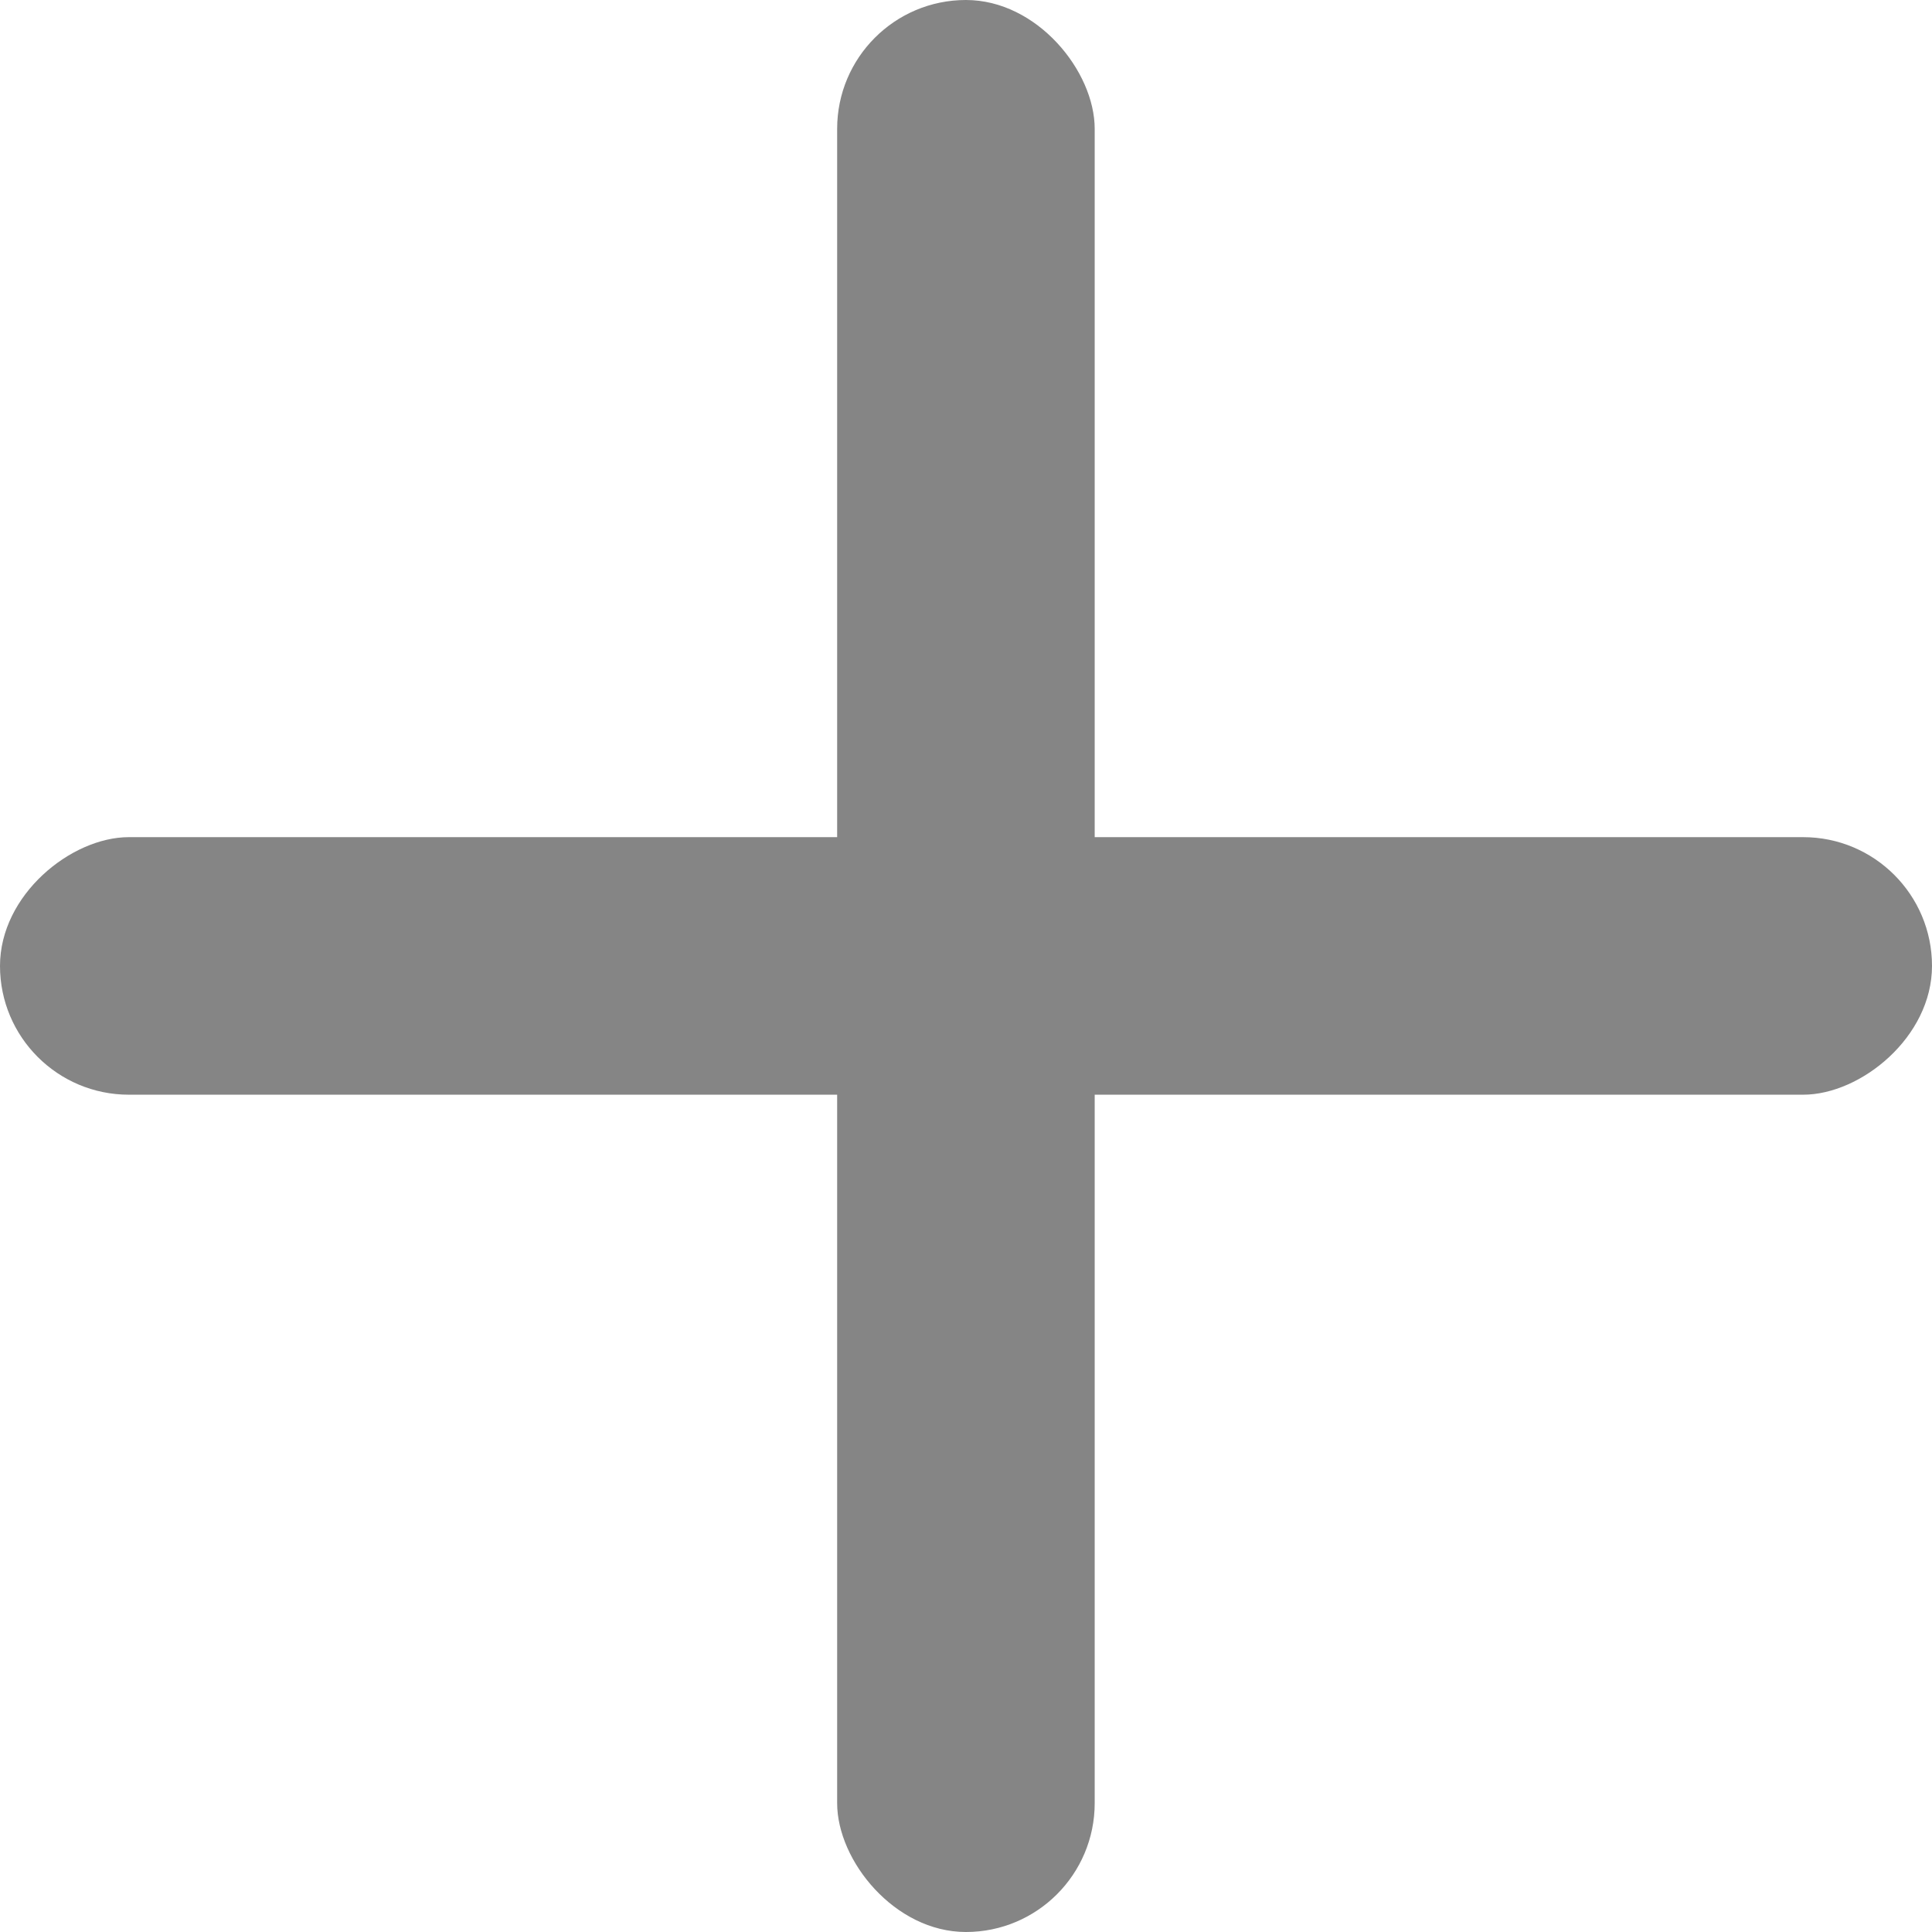
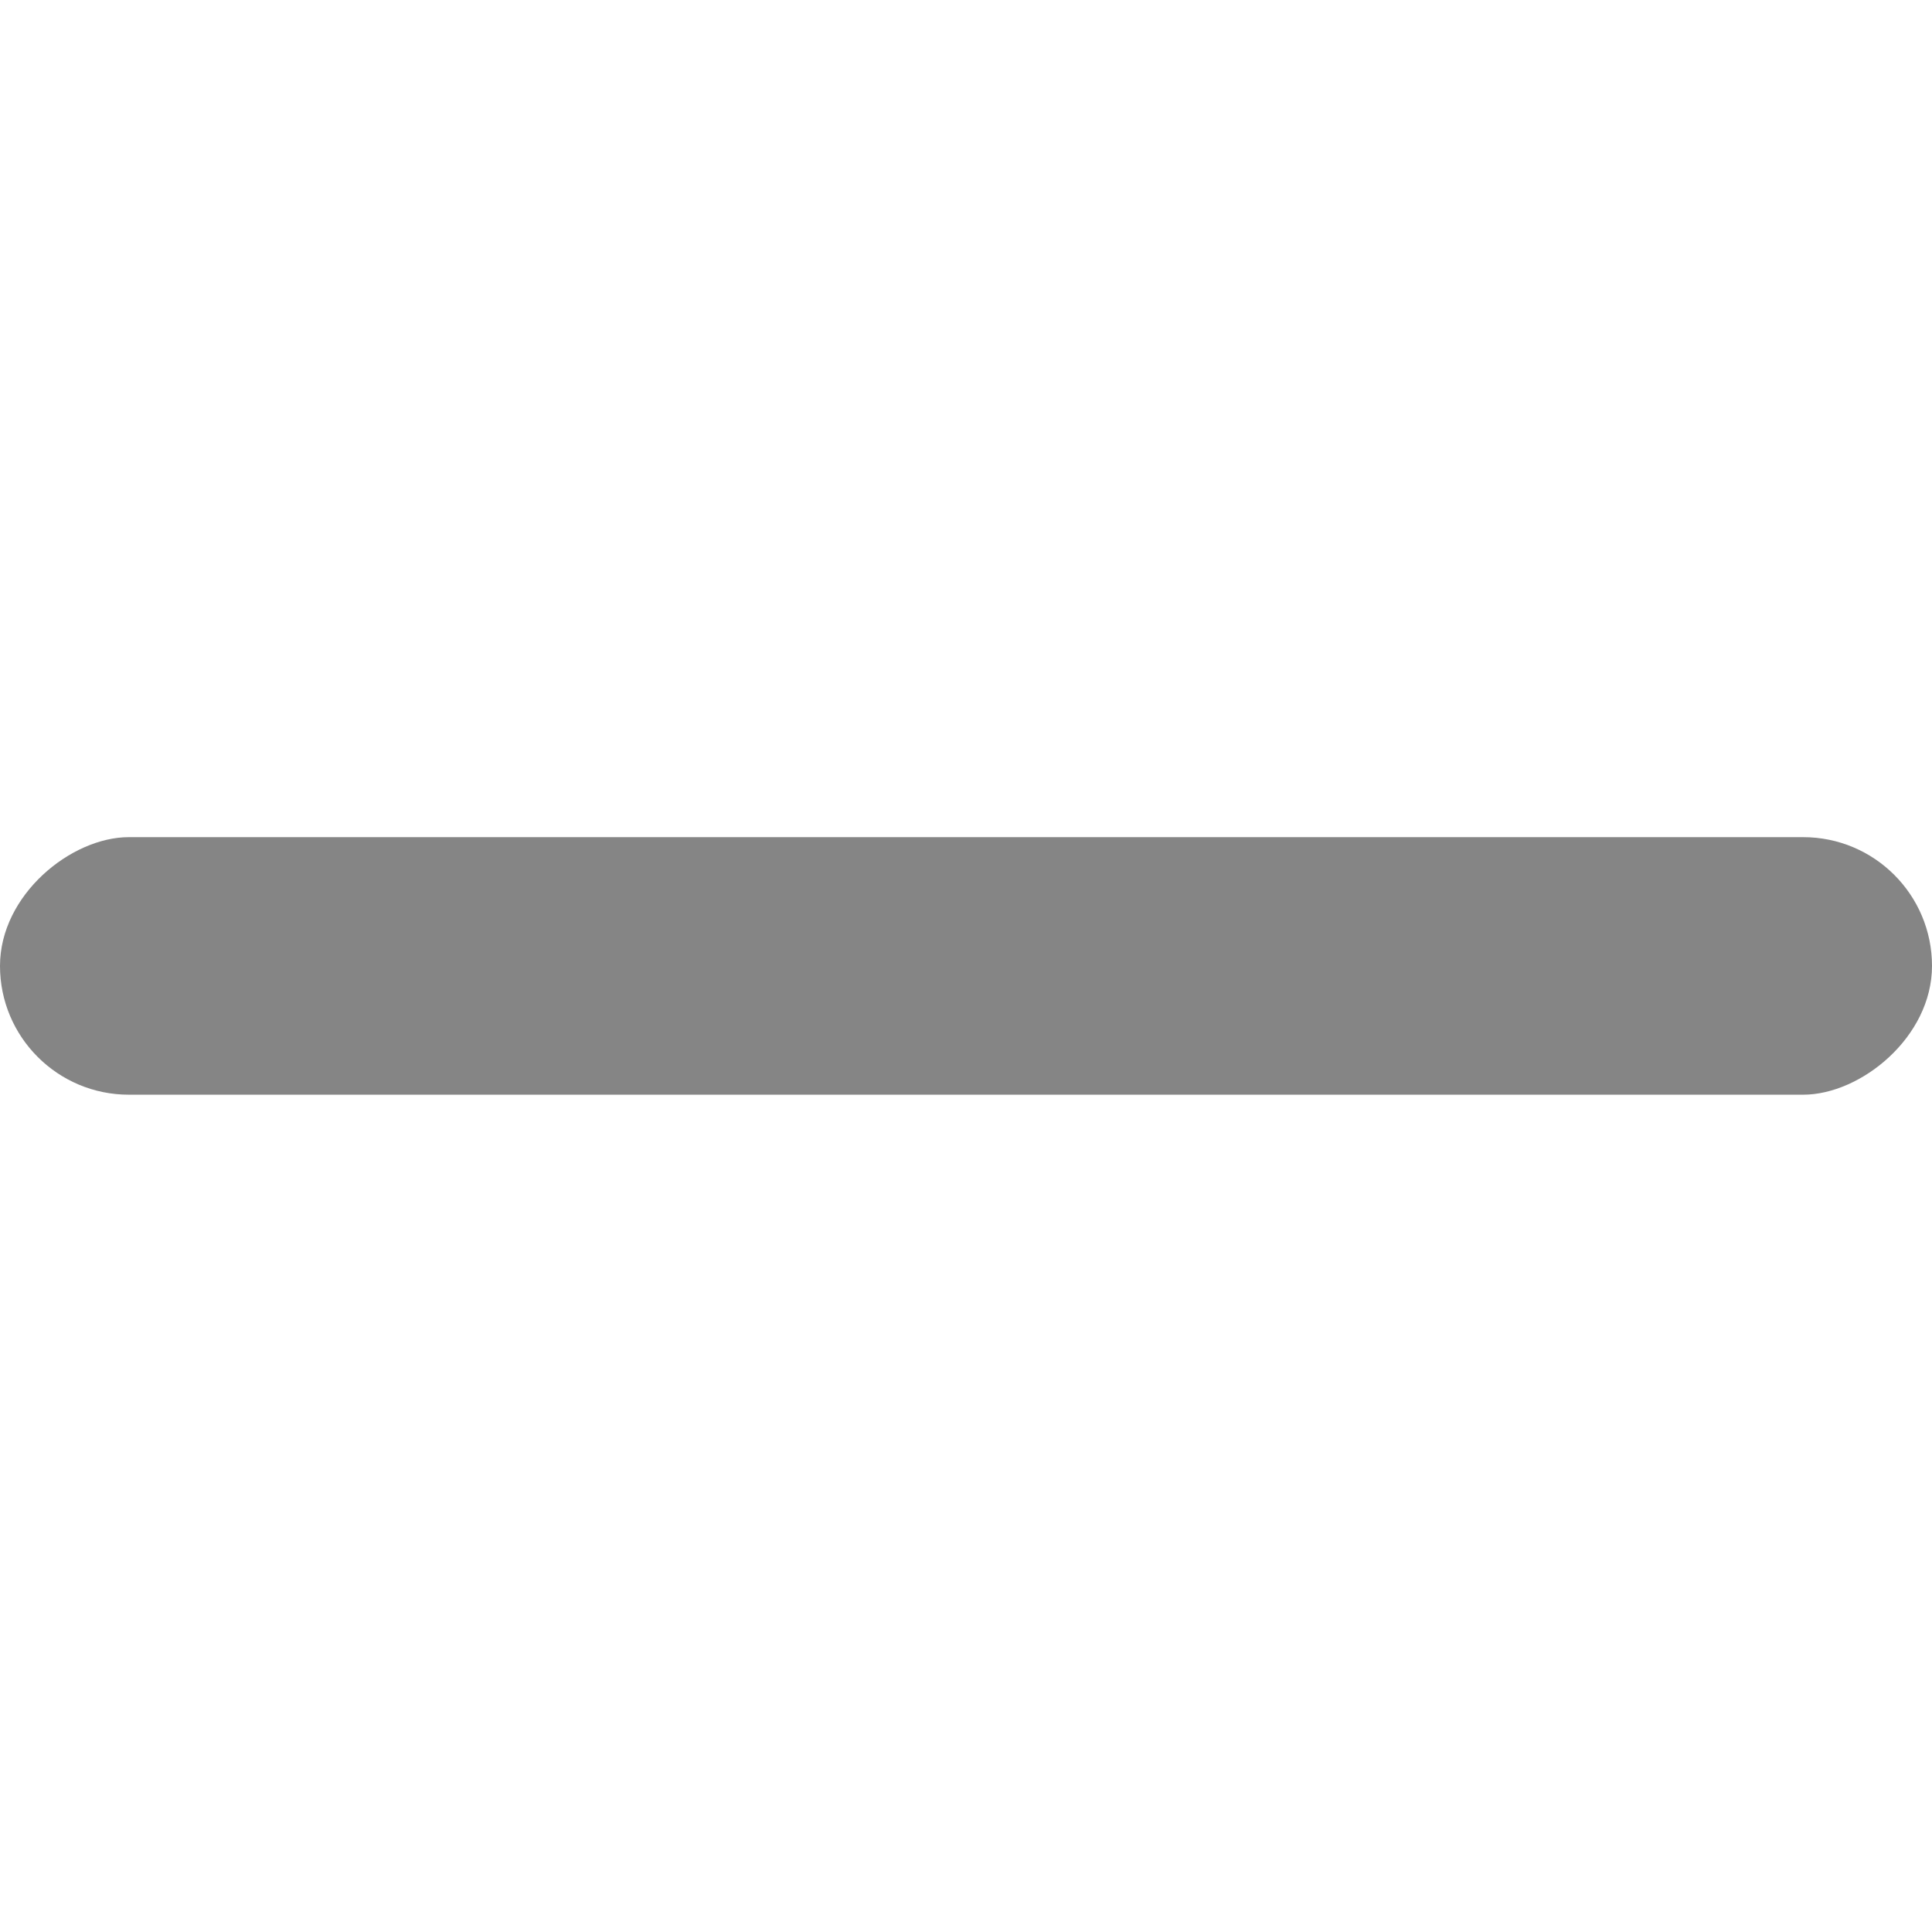
<svg xmlns="http://www.w3.org/2000/svg" viewBox="0 0 13 13">
  <defs>
    <style>.a{fill:#858585;}</style>
  </defs>
  <g transform="translate(-426.5 -2868)">
-     <rect class="a" width="1.733" height="13" rx="0.867" transform="translate(432.133 2868)" />
    <rect class="a" width="1.733" height="13" rx="0.867" transform="translate(439.5 2873.633) rotate(90)" />
  </g>
</svg>